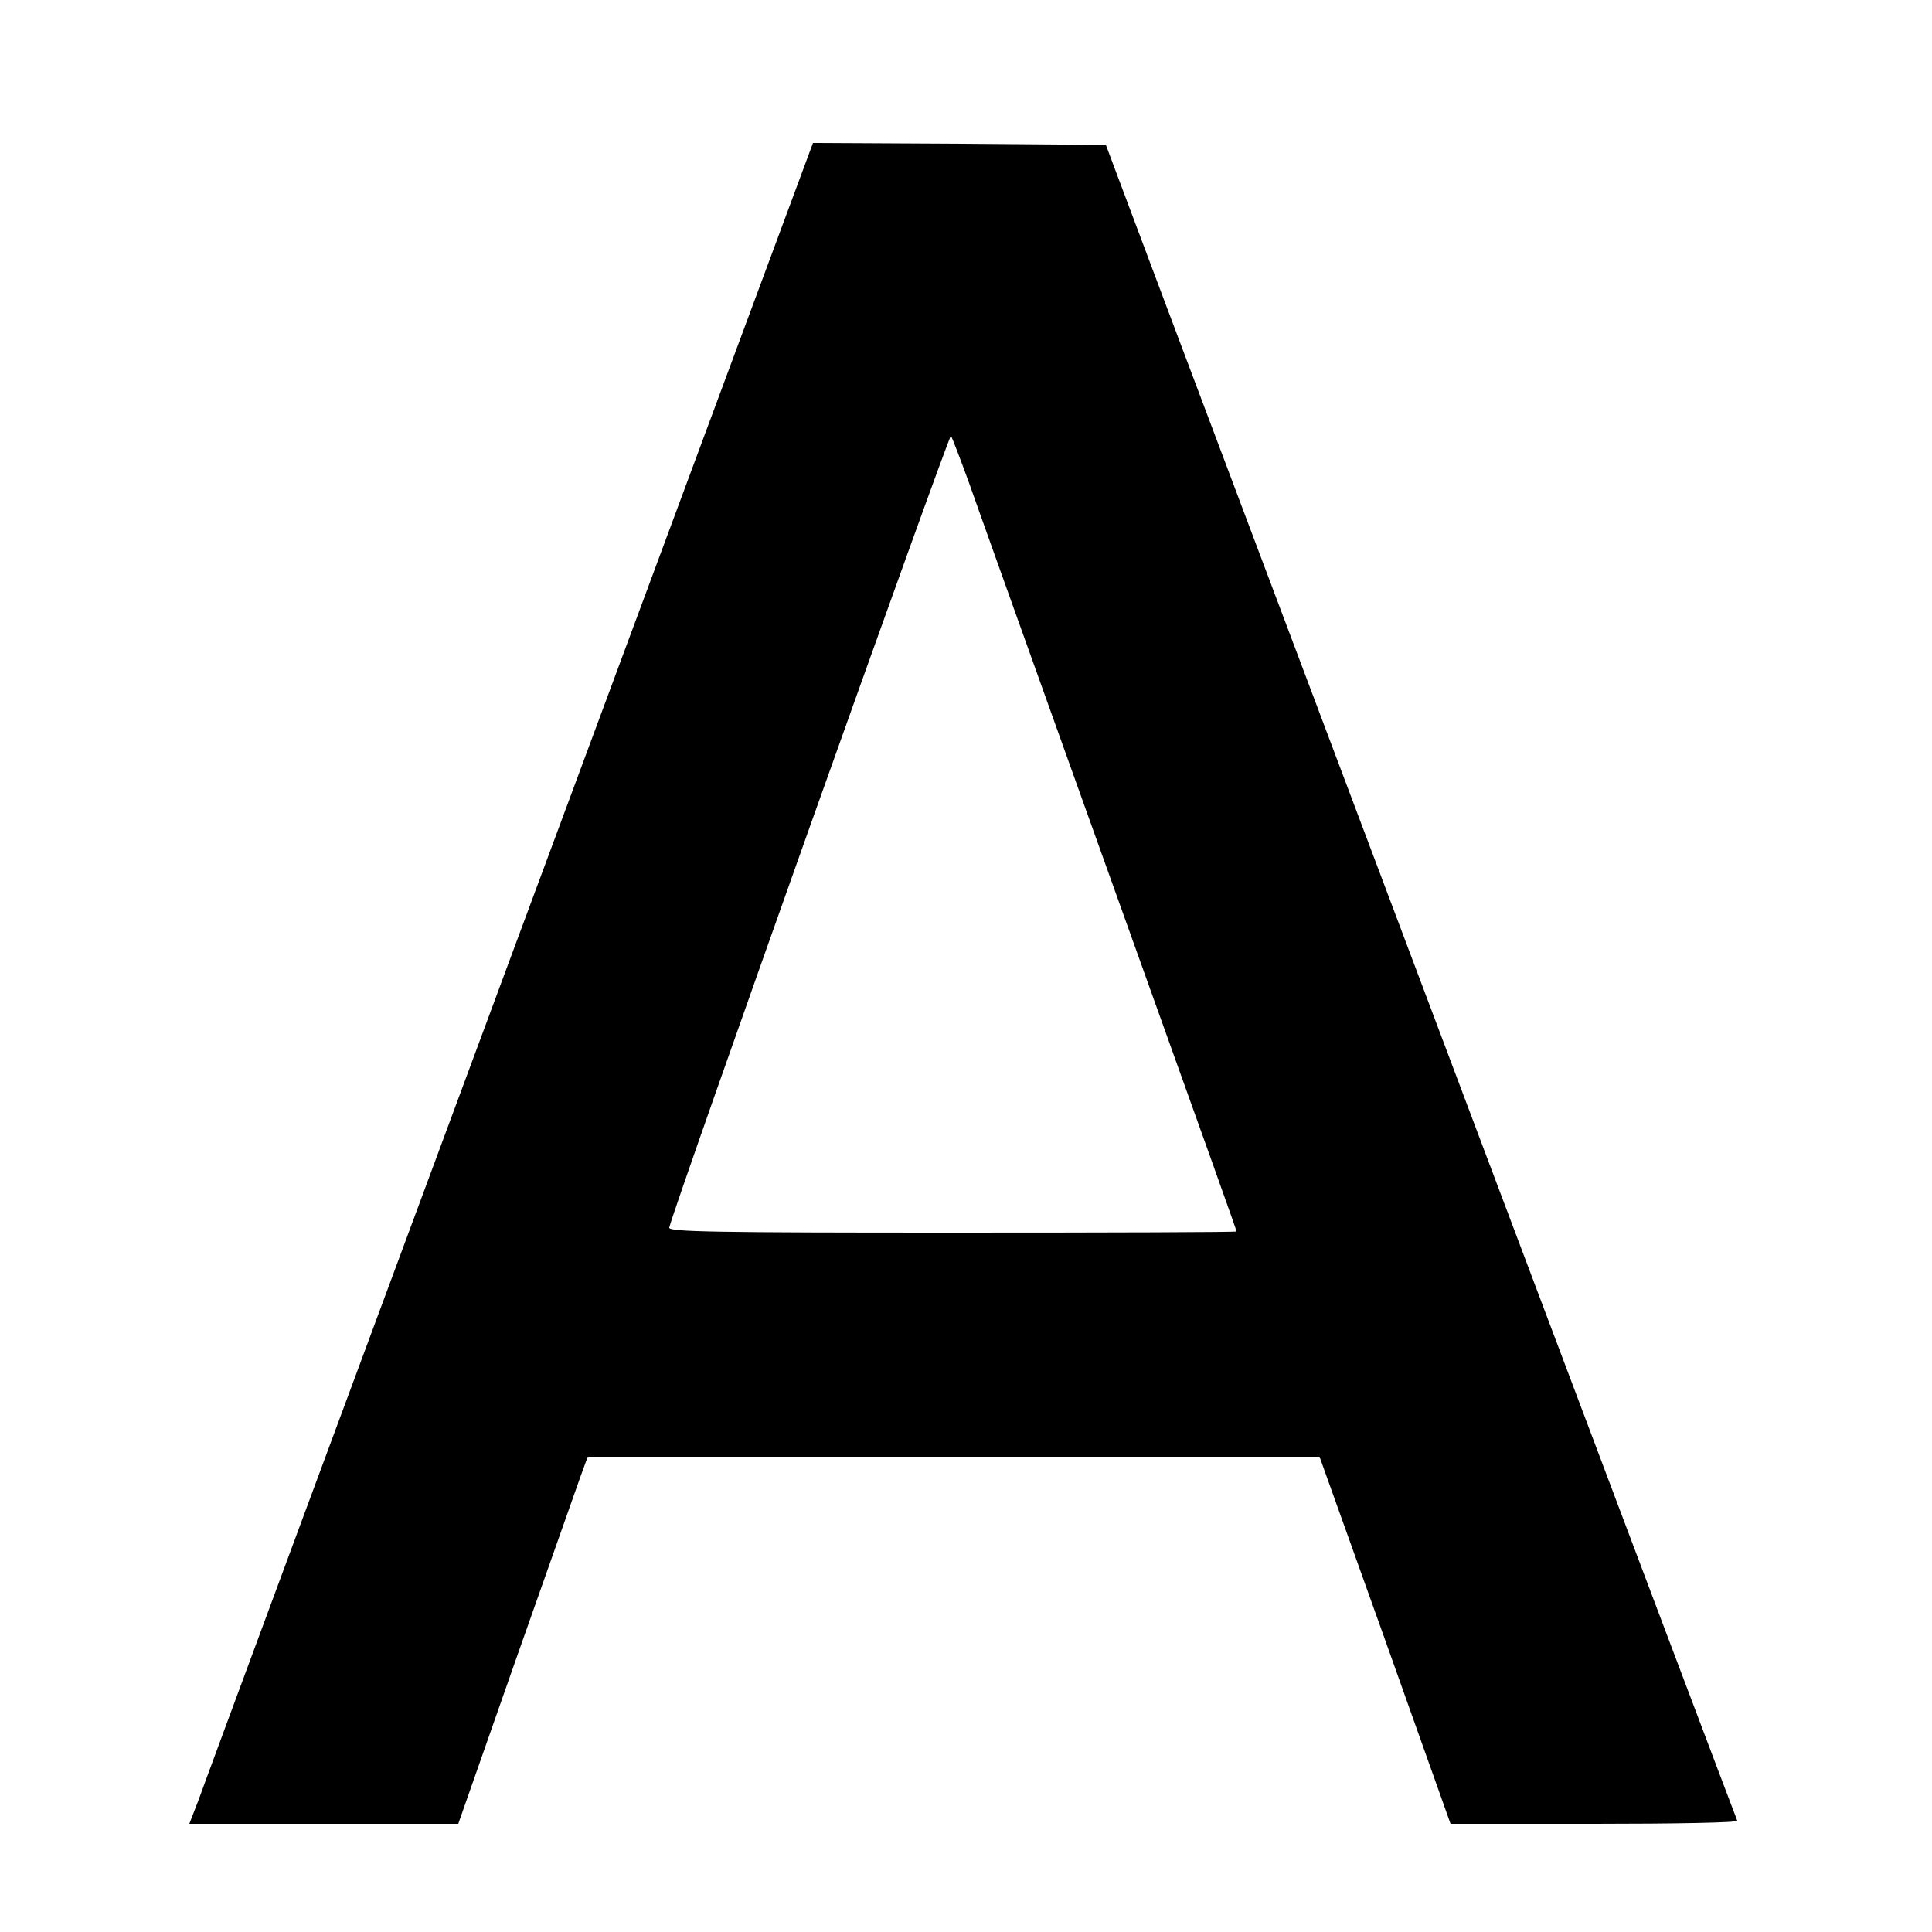
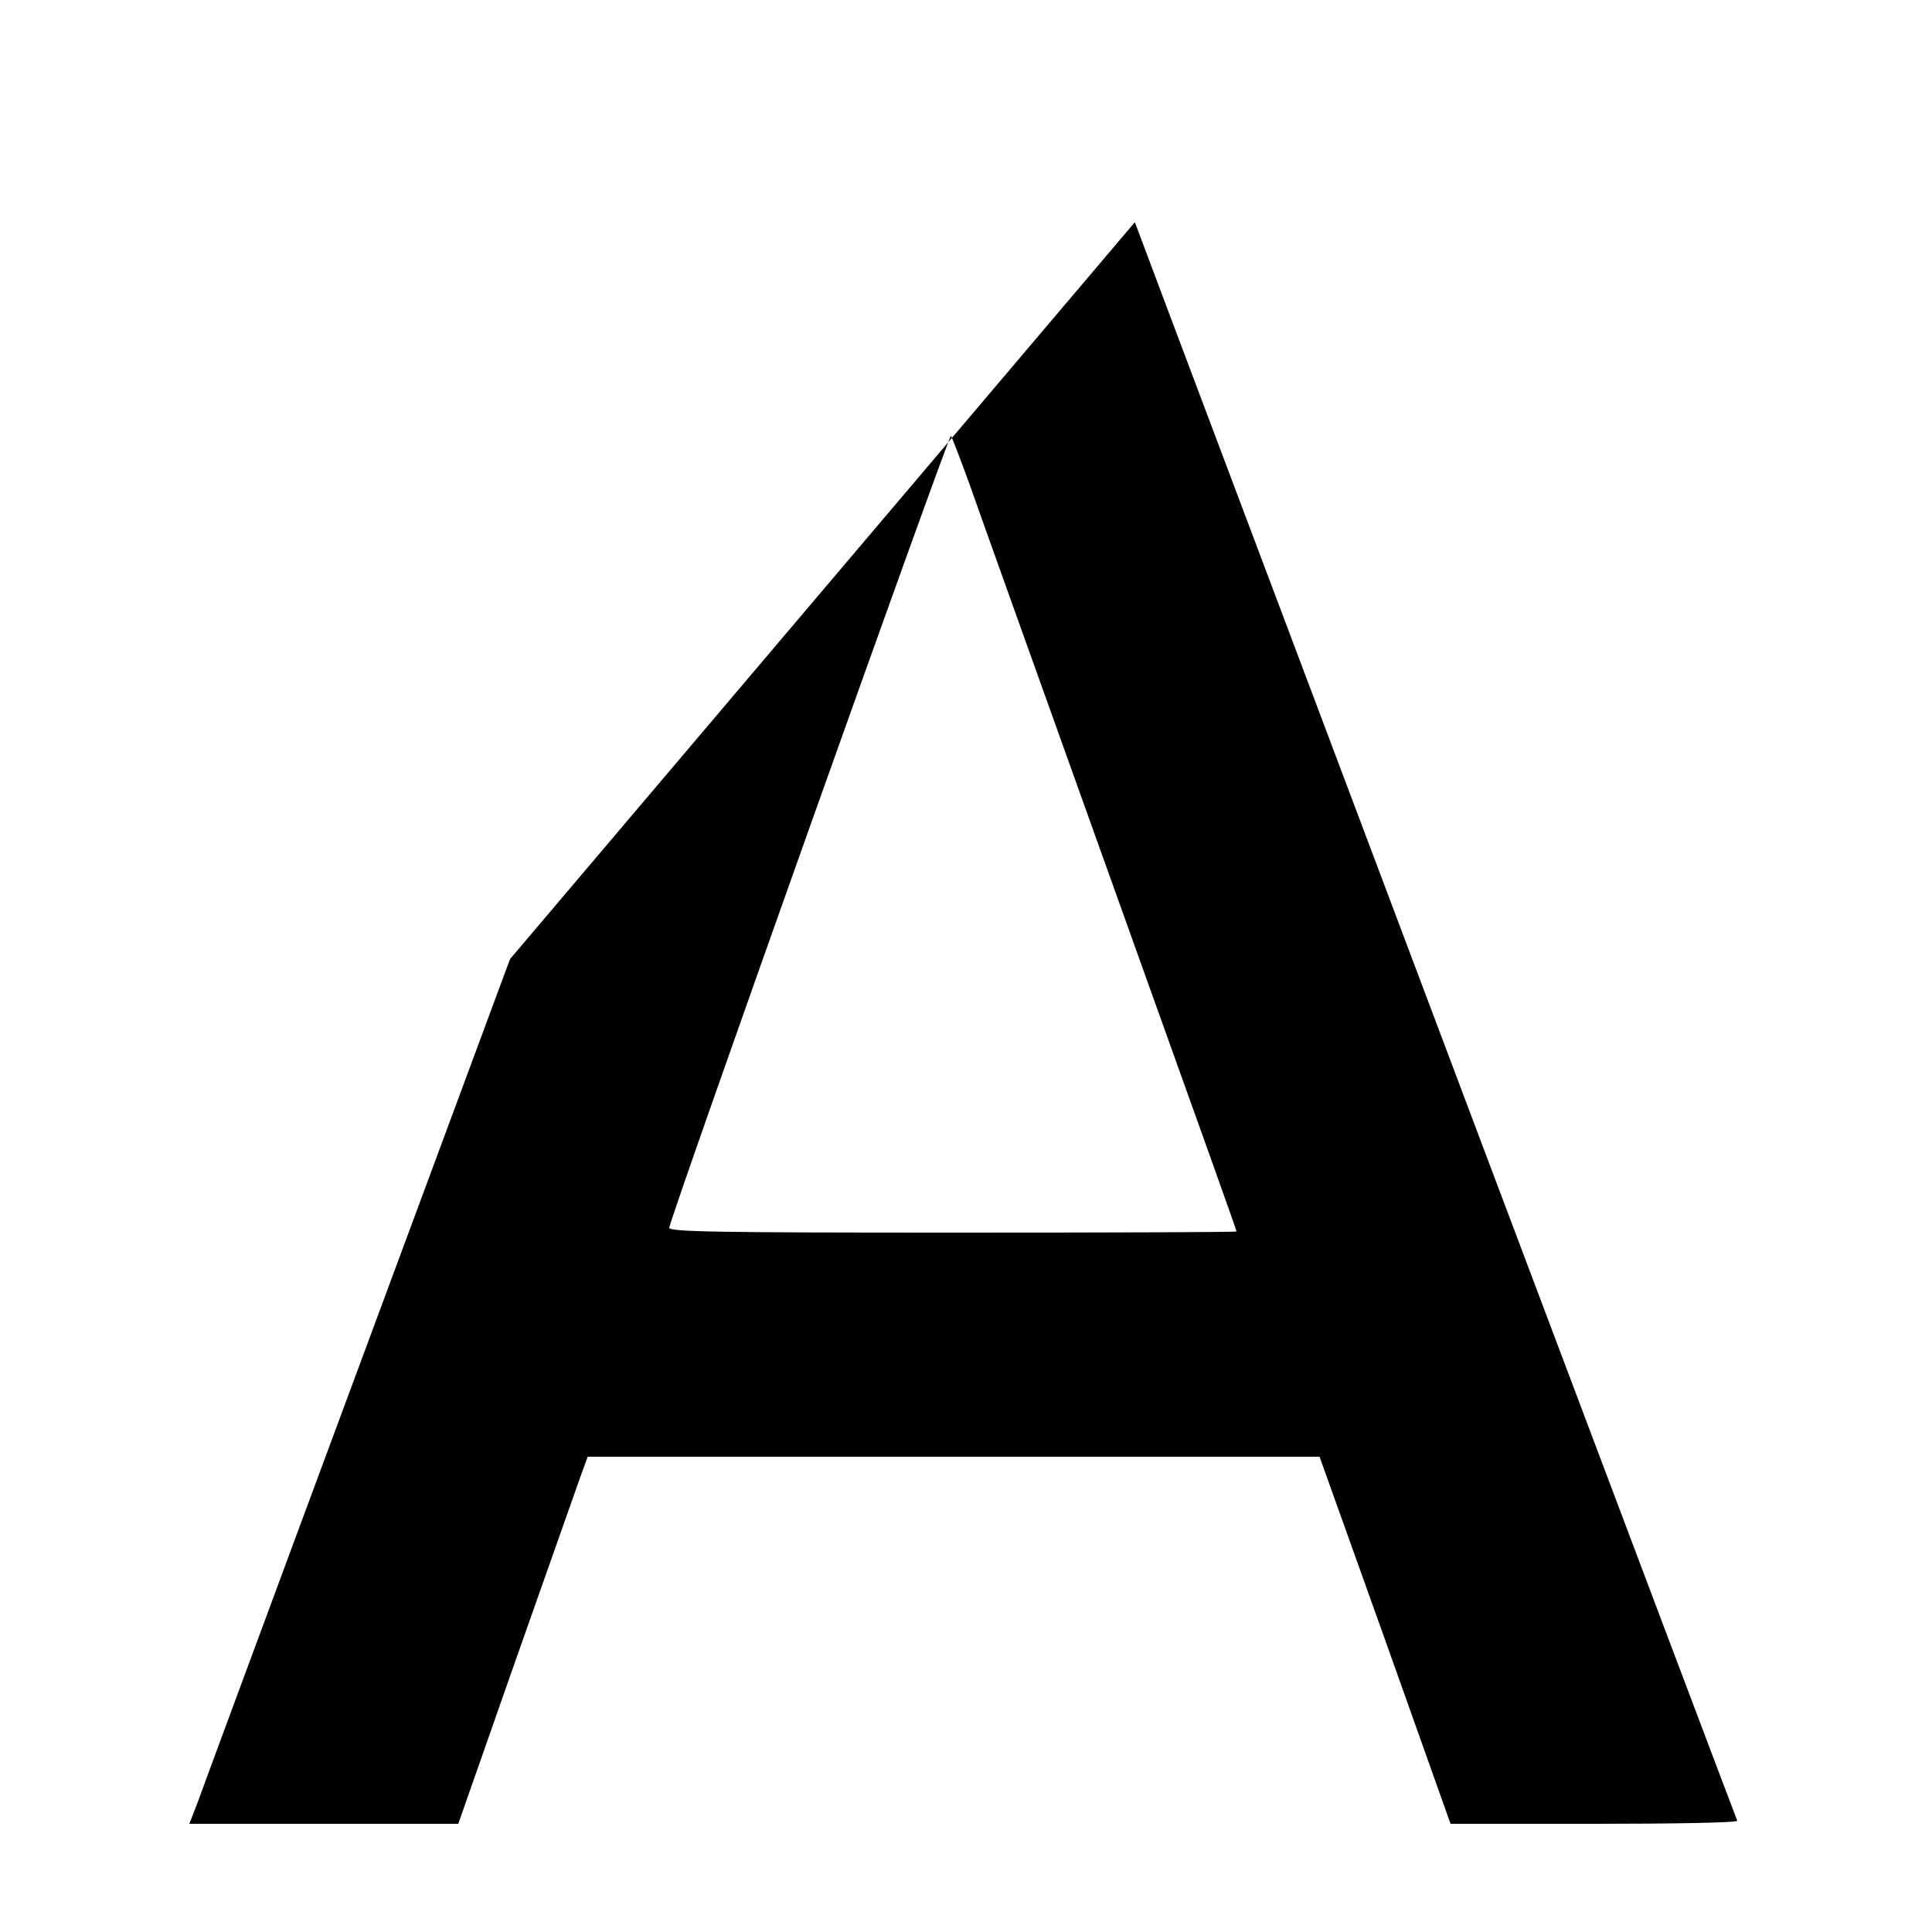
<svg xmlns="http://www.w3.org/2000/svg" version="1.0" width="500pt" height="500pt" viewBox="0 0 500 500" preserveAspectRatio="xMidYMid meet">
  <g transform="translate(0,500) scale(0.1,-0.1)" fill="#000000" stroke="none">
-     <path d="M1320 2518 c-431 -1162 -794 -2141 -806 -2176 l-24 -62 348 0 348 0 148 422 c82 233 158 447 168 476 l19 52 947 0 947 0 170 -475 169 -475 374 0 c205 0 371 3 368 8 -2 4 -286 756 -631 1672 -345 916 -678 1800 -740 1965 -62 165 -147 390 -188 500 l-75 200 -379 3 -379 2 -784 -2112z m1188 1232 c22 -63 147 -412 277 -775 371 -1035 415 -1158 415 -1162 0 -2 -331 -3 -736 -3 -612 0 -735 2 -732 13 13 57 724 2054 729 2049 3 -4 24 -59 47 -122z" />
+     <path d="M1320 2518 c-431 -1162 -794 -2141 -806 -2176 l-24 -62 348 0 348 0 148 422 c82 233 158 447 168 476 l19 52 947 0 947 0 170 -475 169 -475 374 0 c205 0 371 3 368 8 -2 4 -286 756 -631 1672 -345 916 -678 1800 -740 1965 -62 165 -147 390 -188 500 z m1188 1232 c22 -63 147 -412 277 -775 371 -1035 415 -1158 415 -1162 0 -2 -331 -3 -736 -3 -612 0 -735 2 -732 13 13 57 724 2054 729 2049 3 -4 24 -59 47 -122z" />
  </g>
</svg>